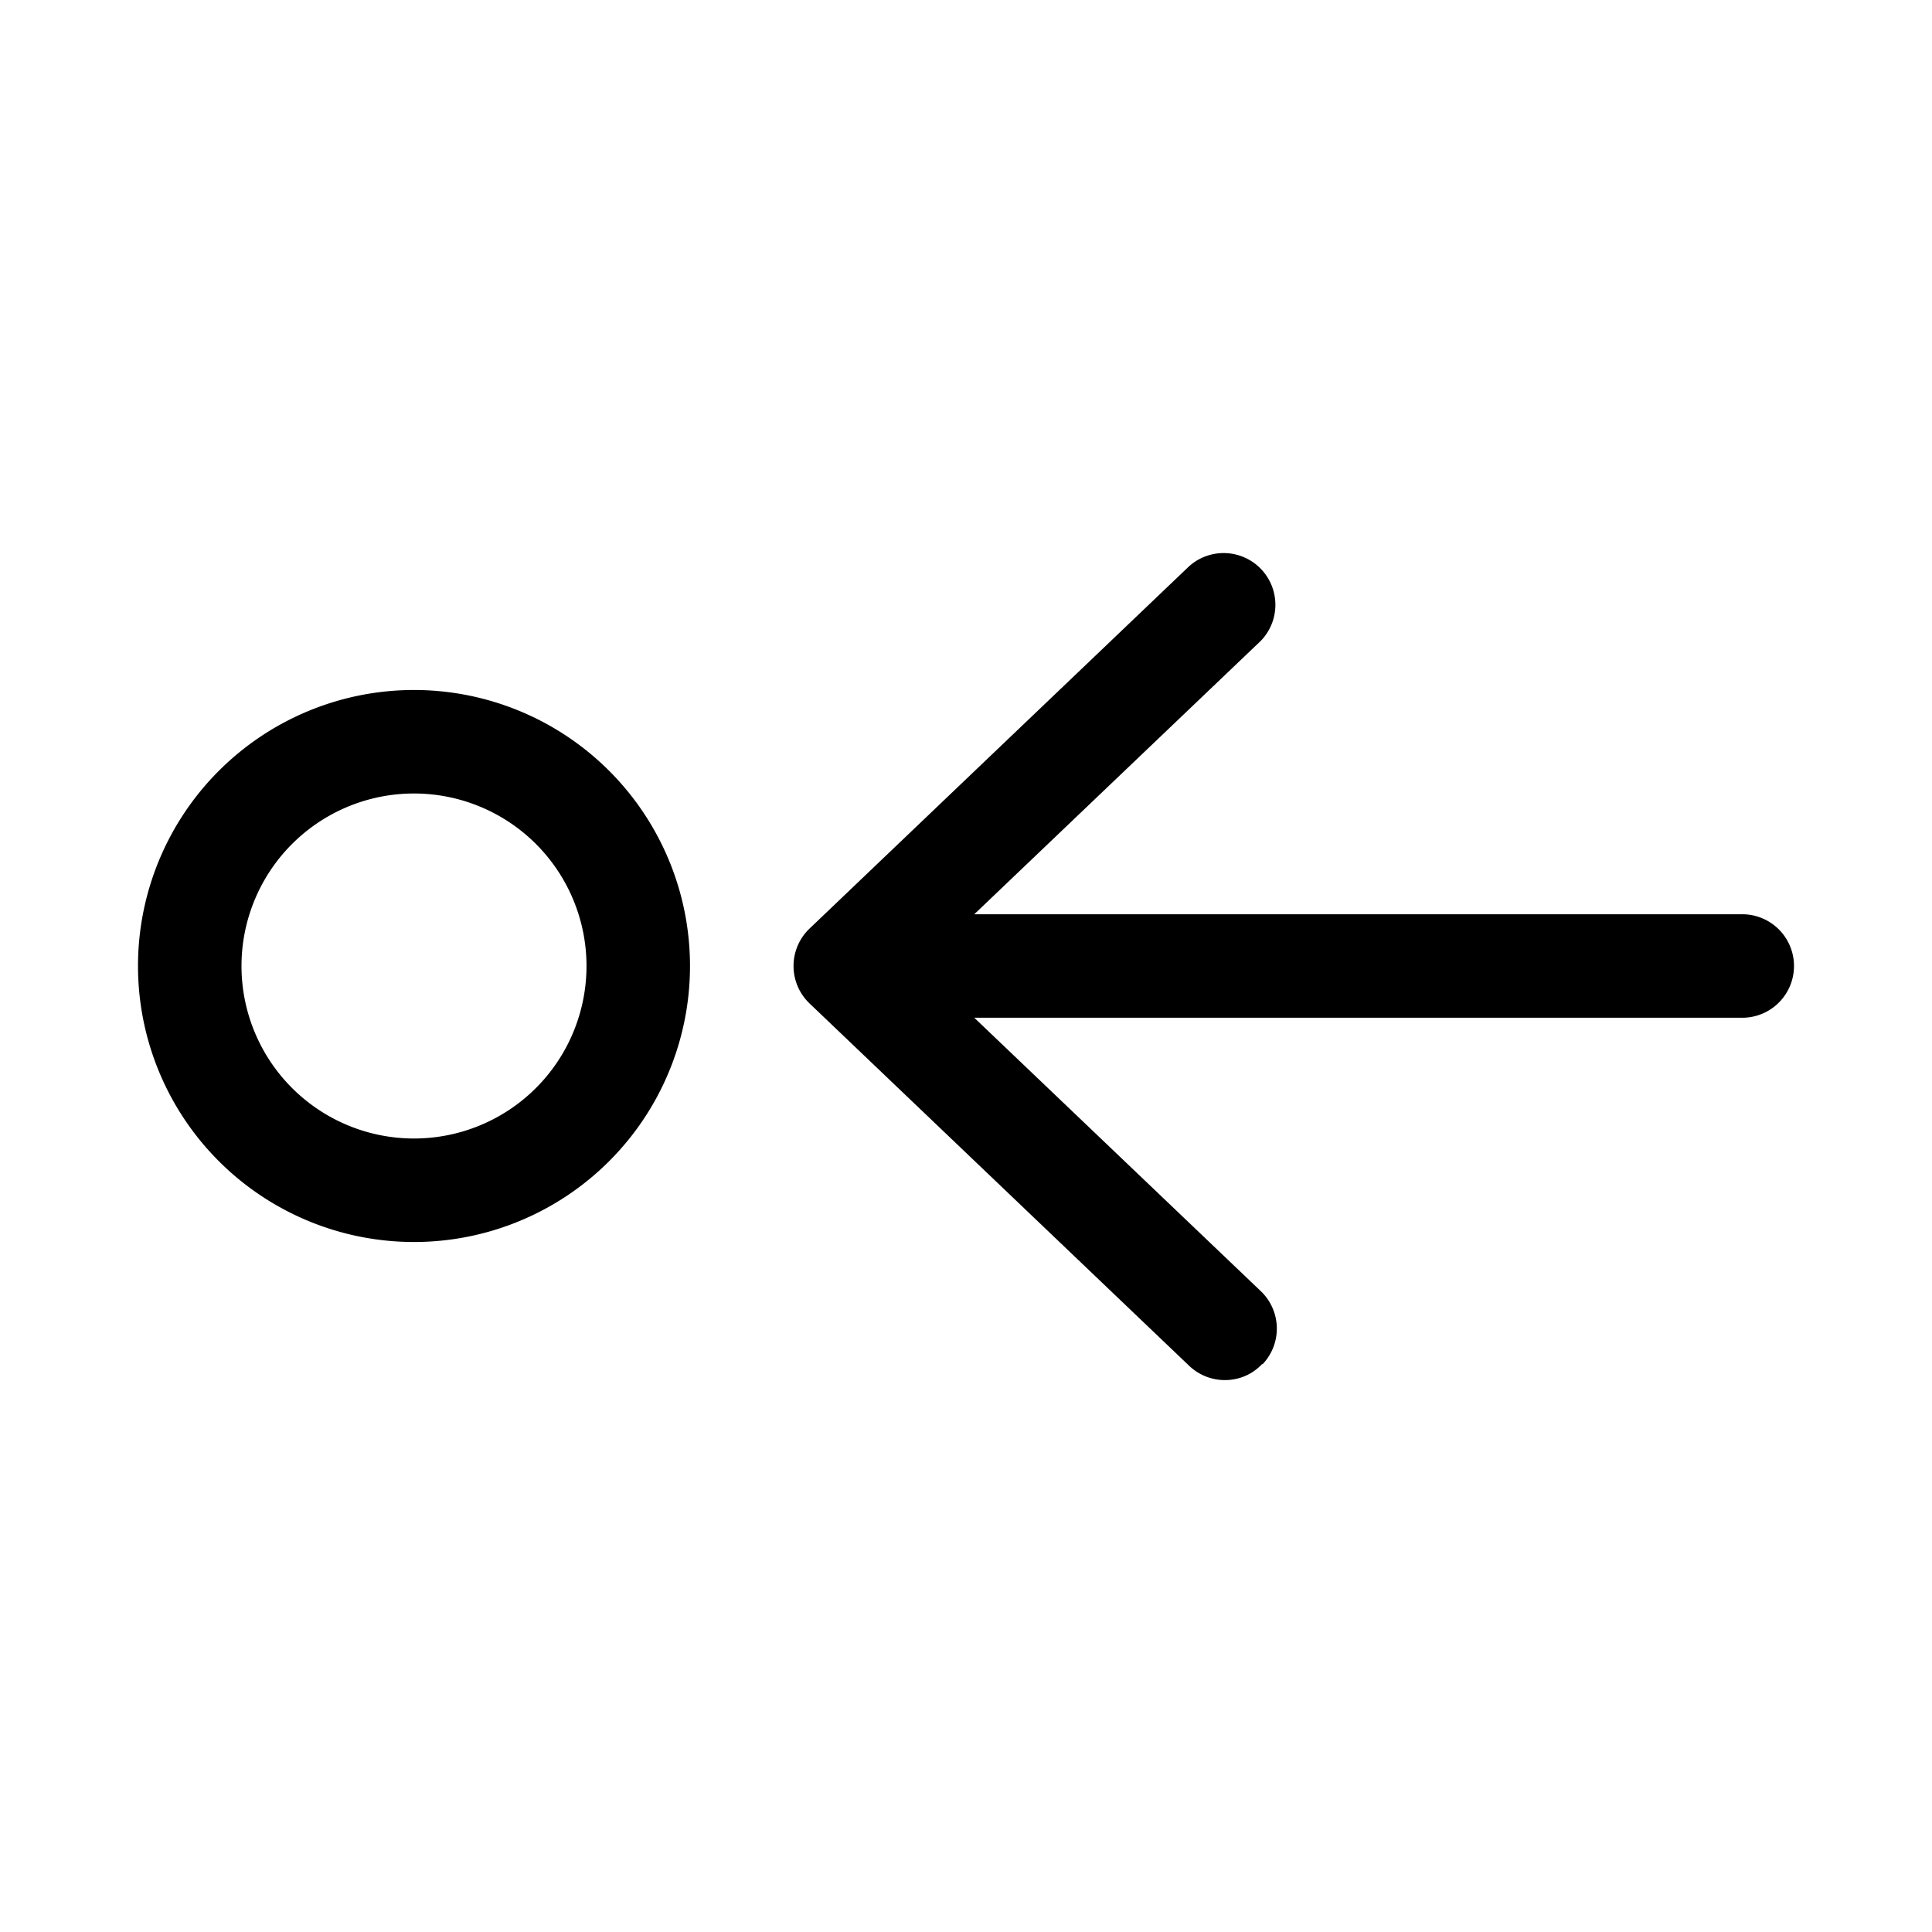
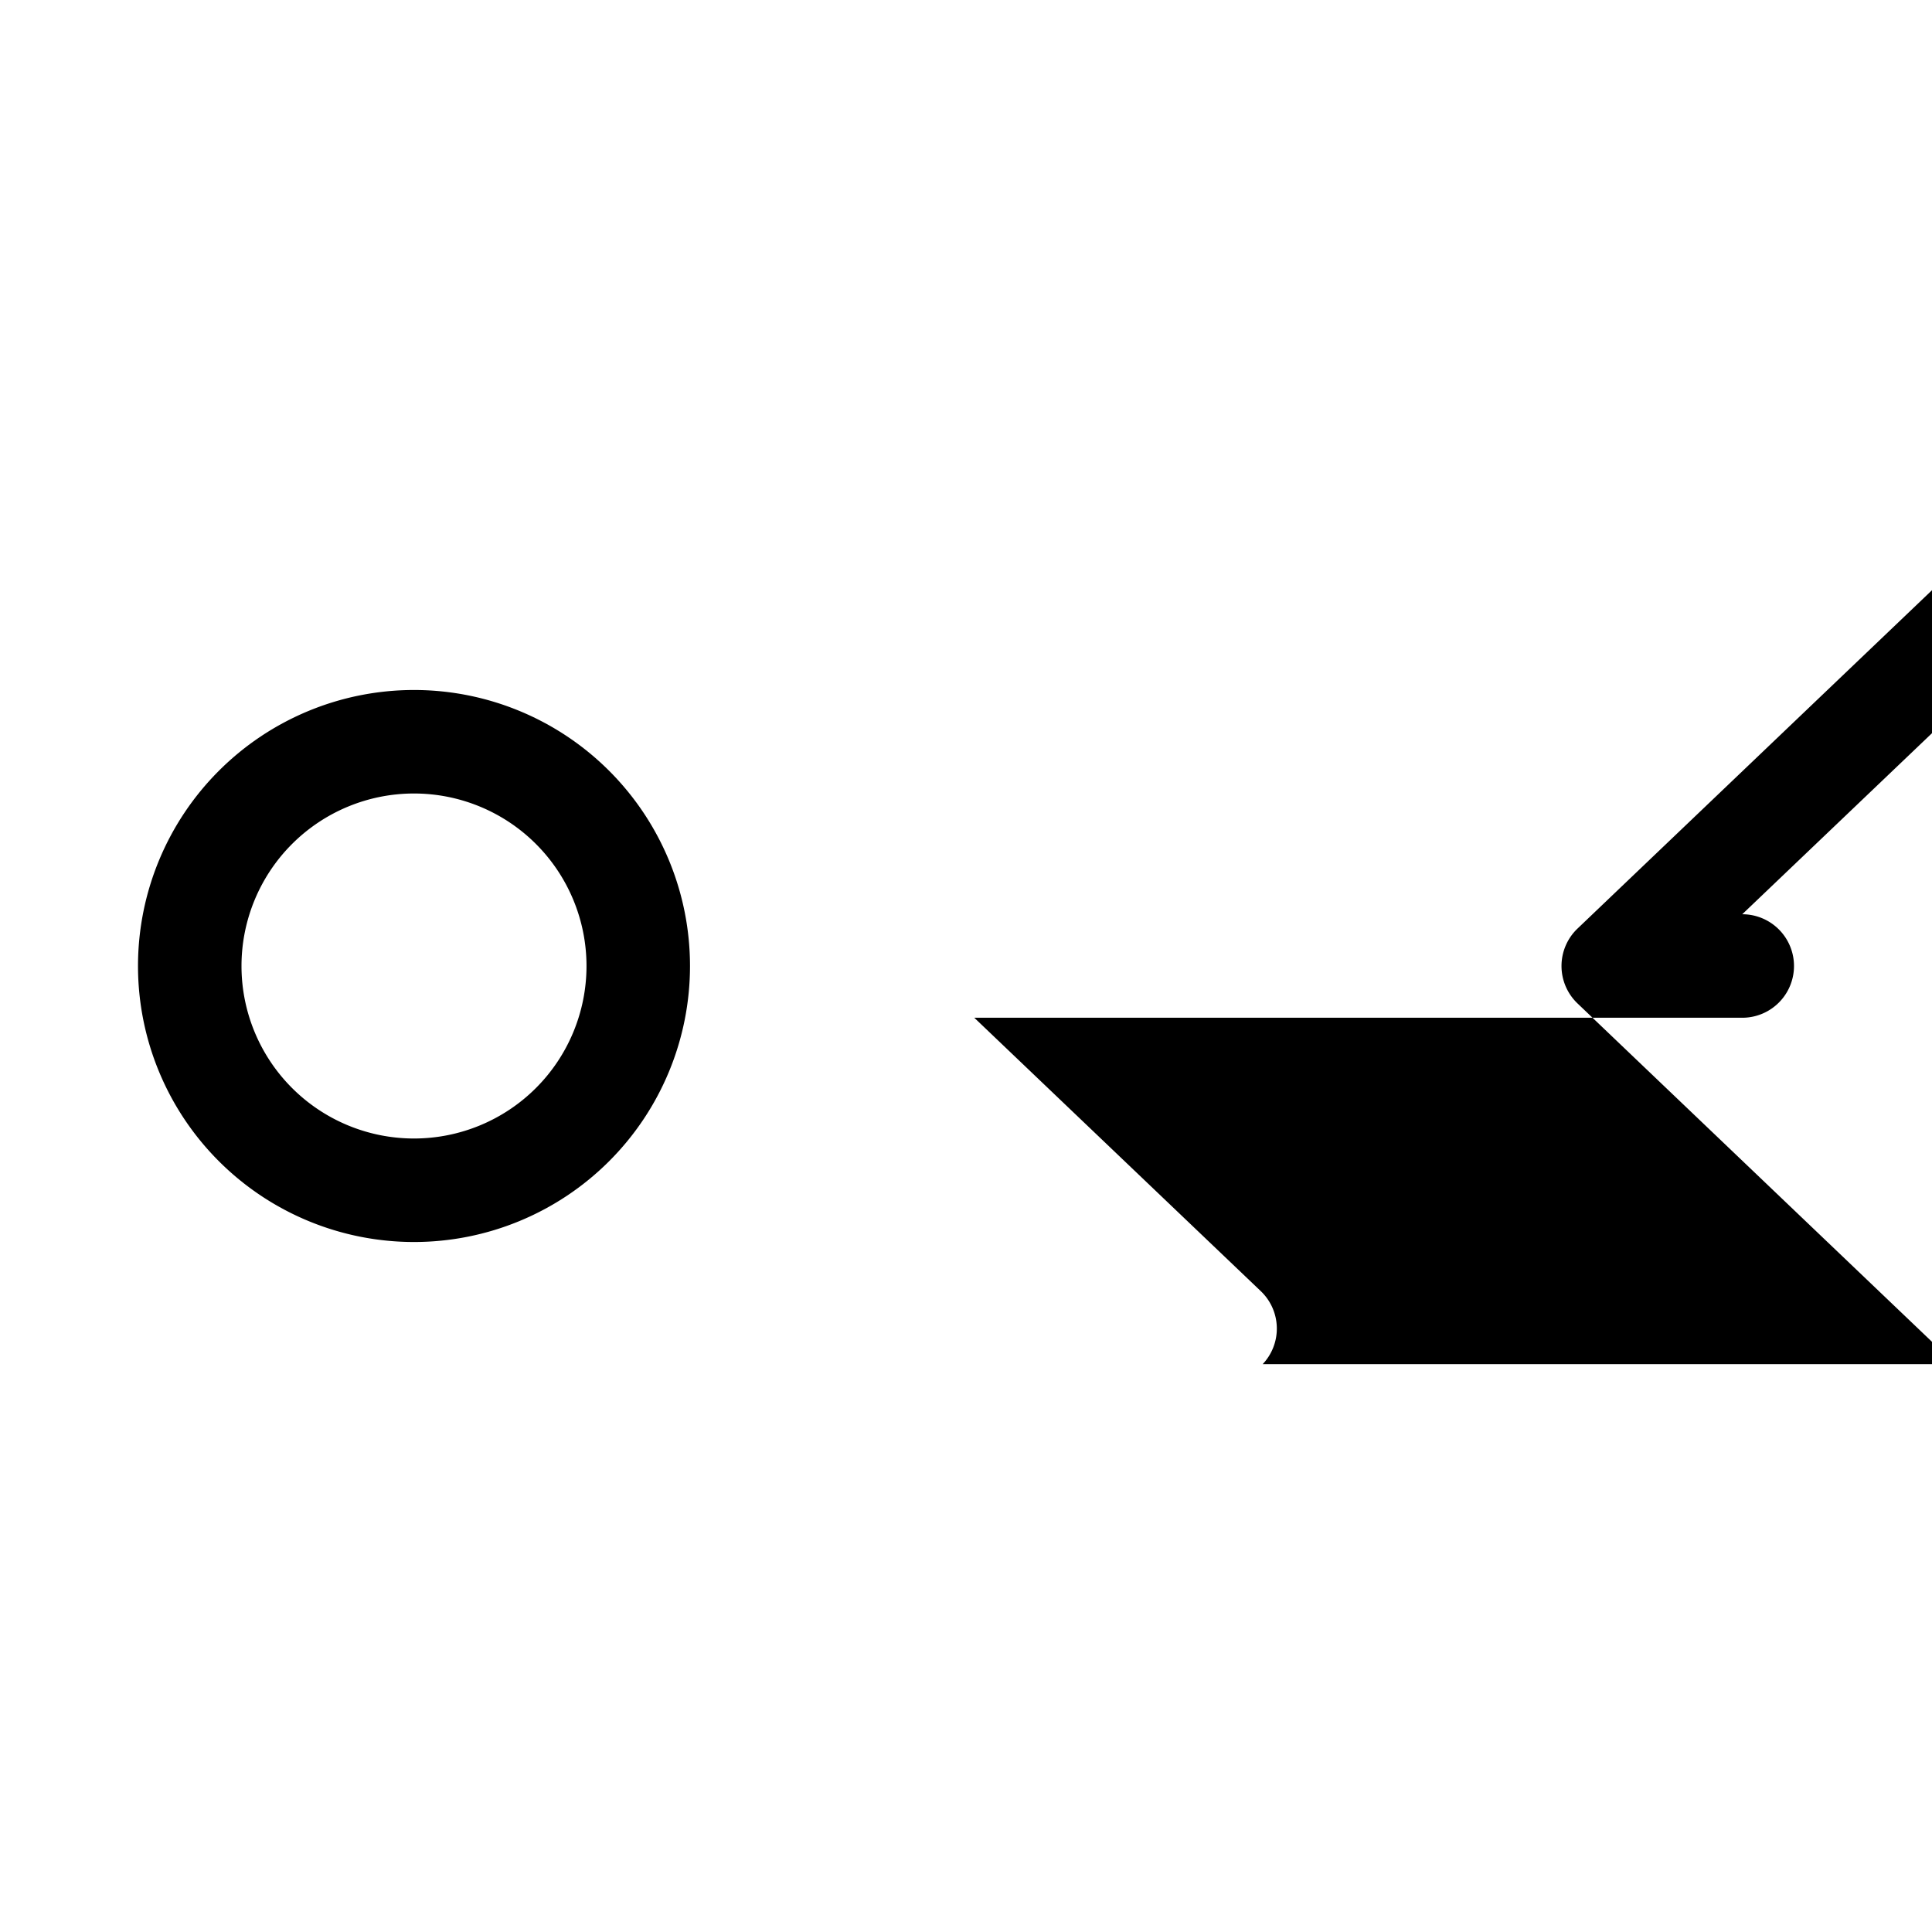
<svg xmlns="http://www.w3.org/2000/svg" width="28" height="28" viewBox="0 0 28 28">
-   <path d="M18.3 19.77a.75.75 0 0 0-.03-1.06l-4.15-3.96h11.13a.75.75 0 0 0 0-1.5H14.12l4.15-3.96a.75.75 0 0 0-1.04-1.08l-5.5 5.25a.75.75 0 0 0 0 1.08l5.5 5.25c.3.29.78.28 1.06-.02ZM6 10a4 4 0 1 0 0 8 4 4 0 0 0 0-8Zm0 1.5a2.5 2.5 0 1 1 0 5 2.5 2.5 0 0 1 0-5Z" />
+   <path d="M18.3 19.77a.75.75 0 0 0-.03-1.06l-4.15-3.96h11.13a.75.75 0 0 0 0-1.5l4.15-3.96a.75.75 0 0 0-1.04-1.08l-5.5 5.25a.75.75 0 0 0 0 1.08l5.5 5.25c.3.29.78.28 1.06-.02ZM6 10a4 4 0 1 0 0 8 4 4 0 0 0 0-8Zm0 1.5a2.5 2.5 0 1 1 0 5 2.5 2.5 0 0 1 0-5Z" />
</svg>